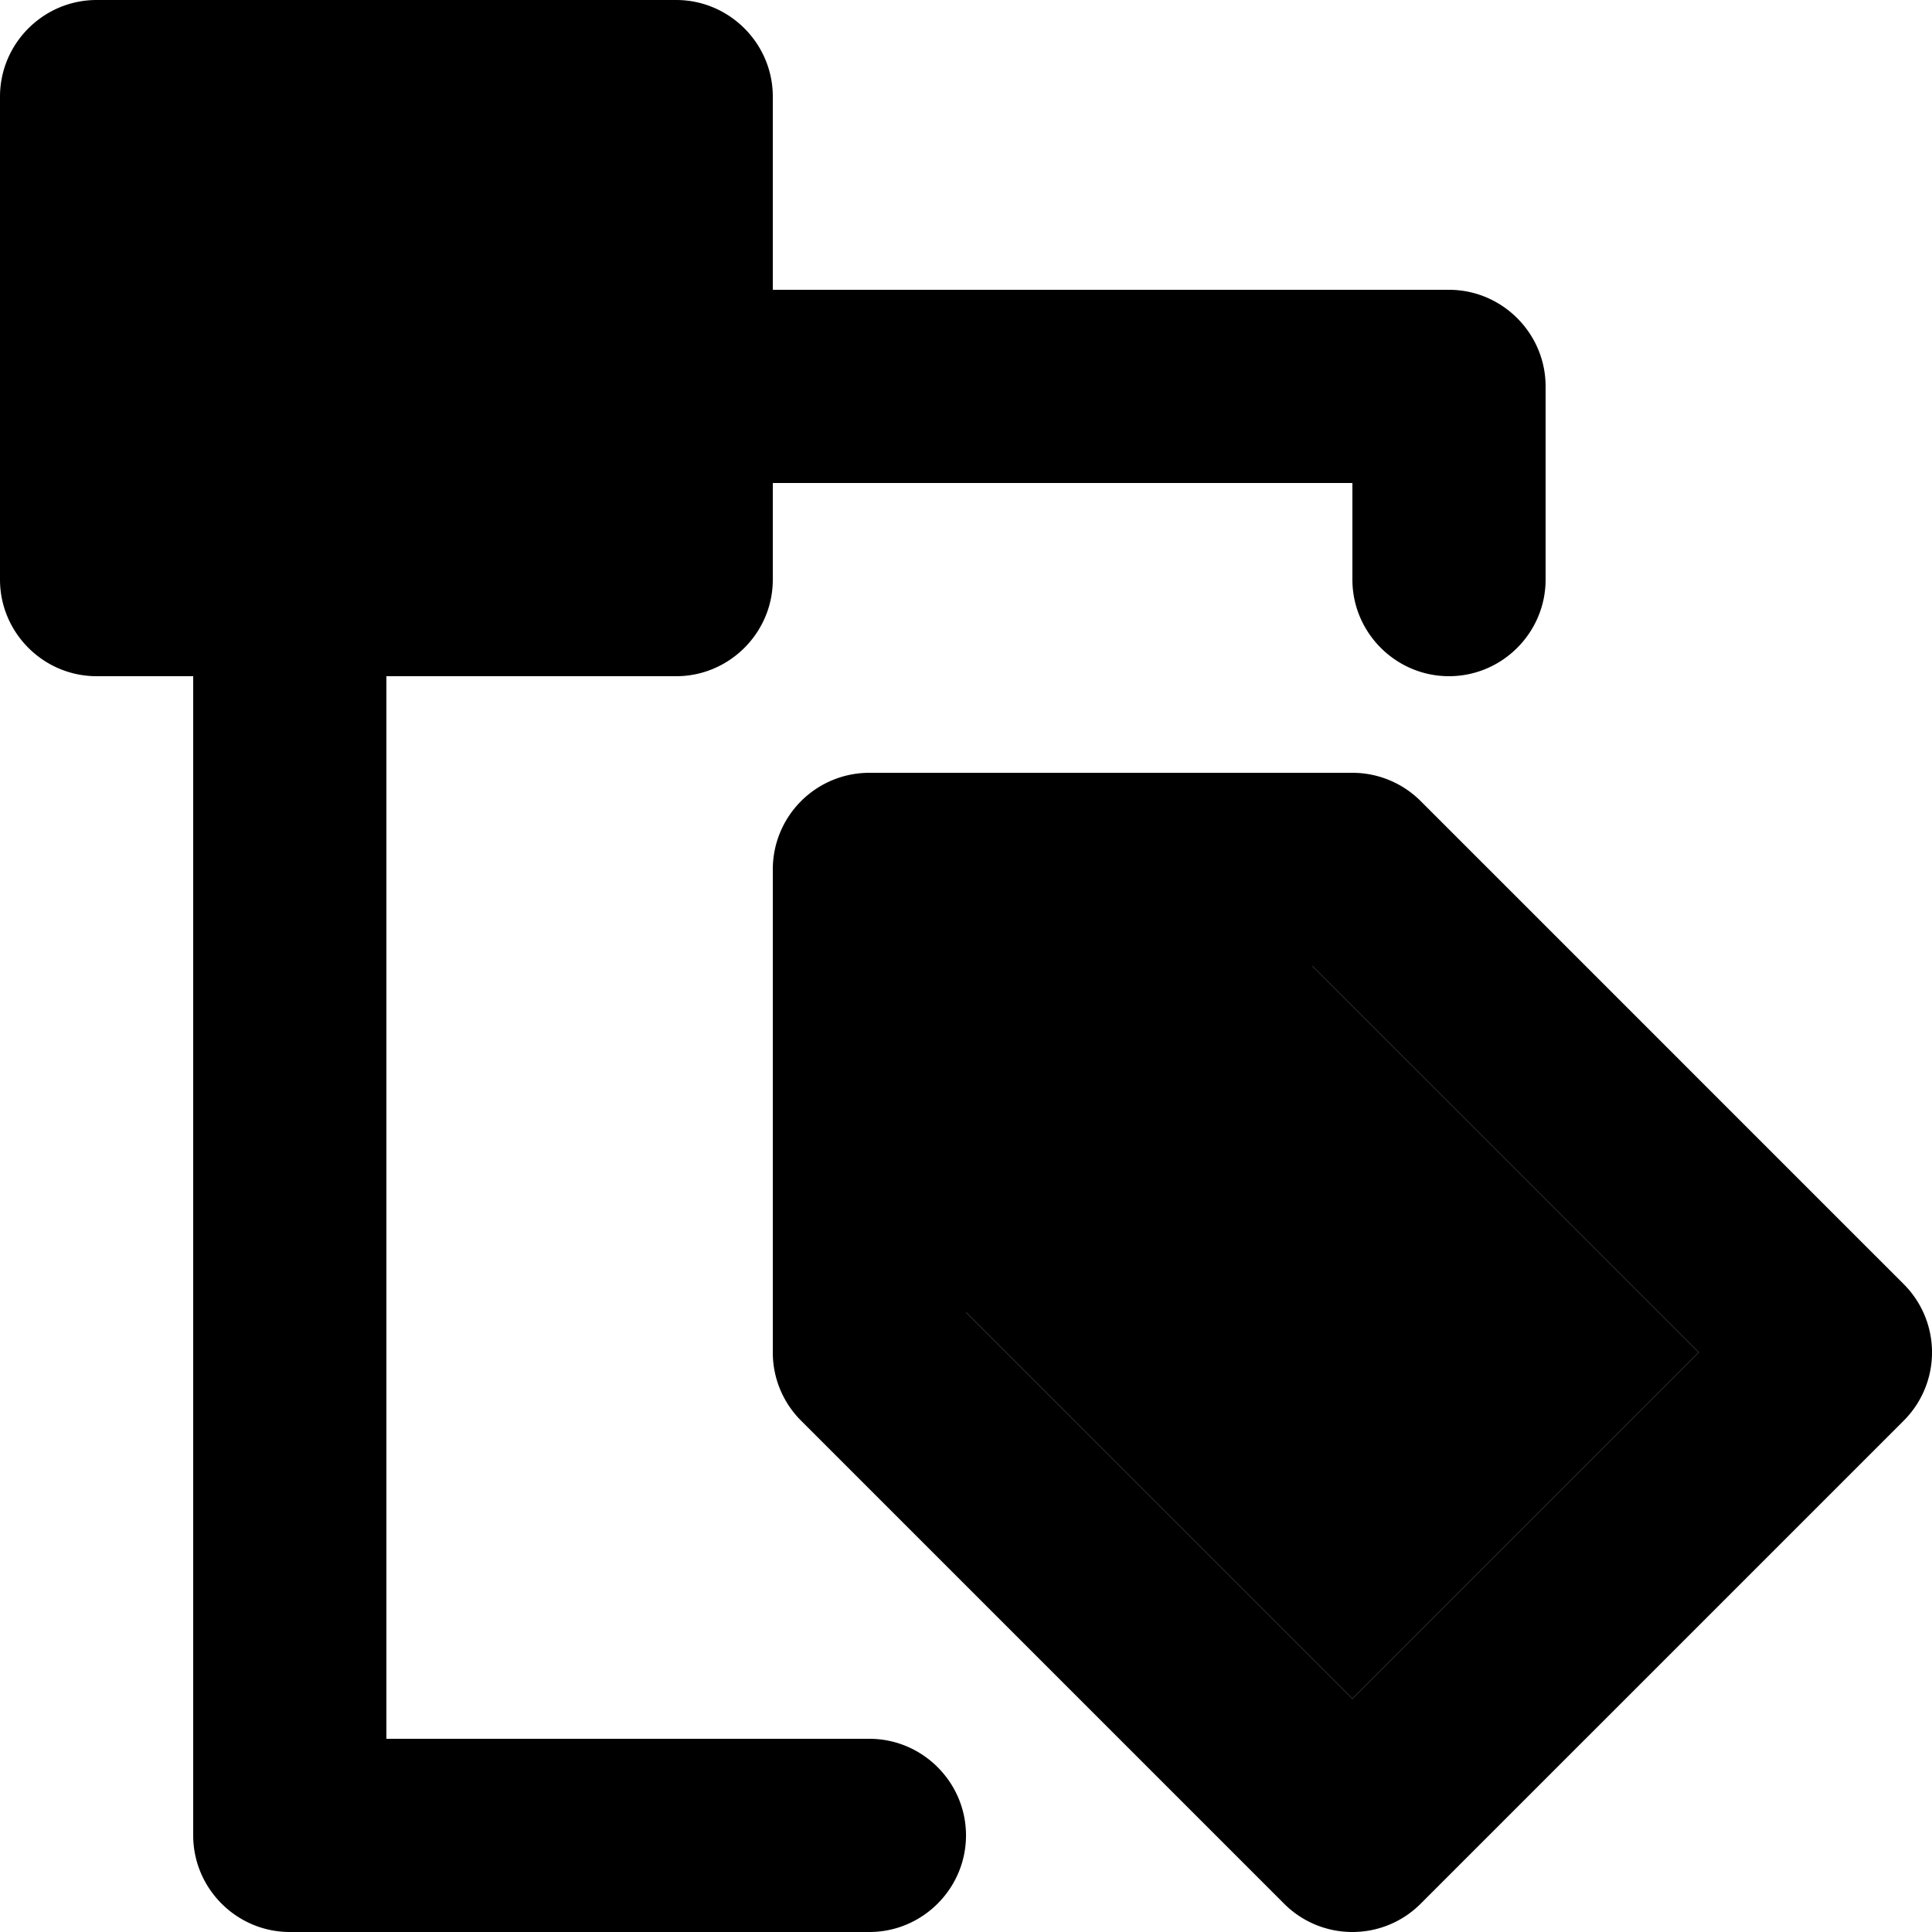
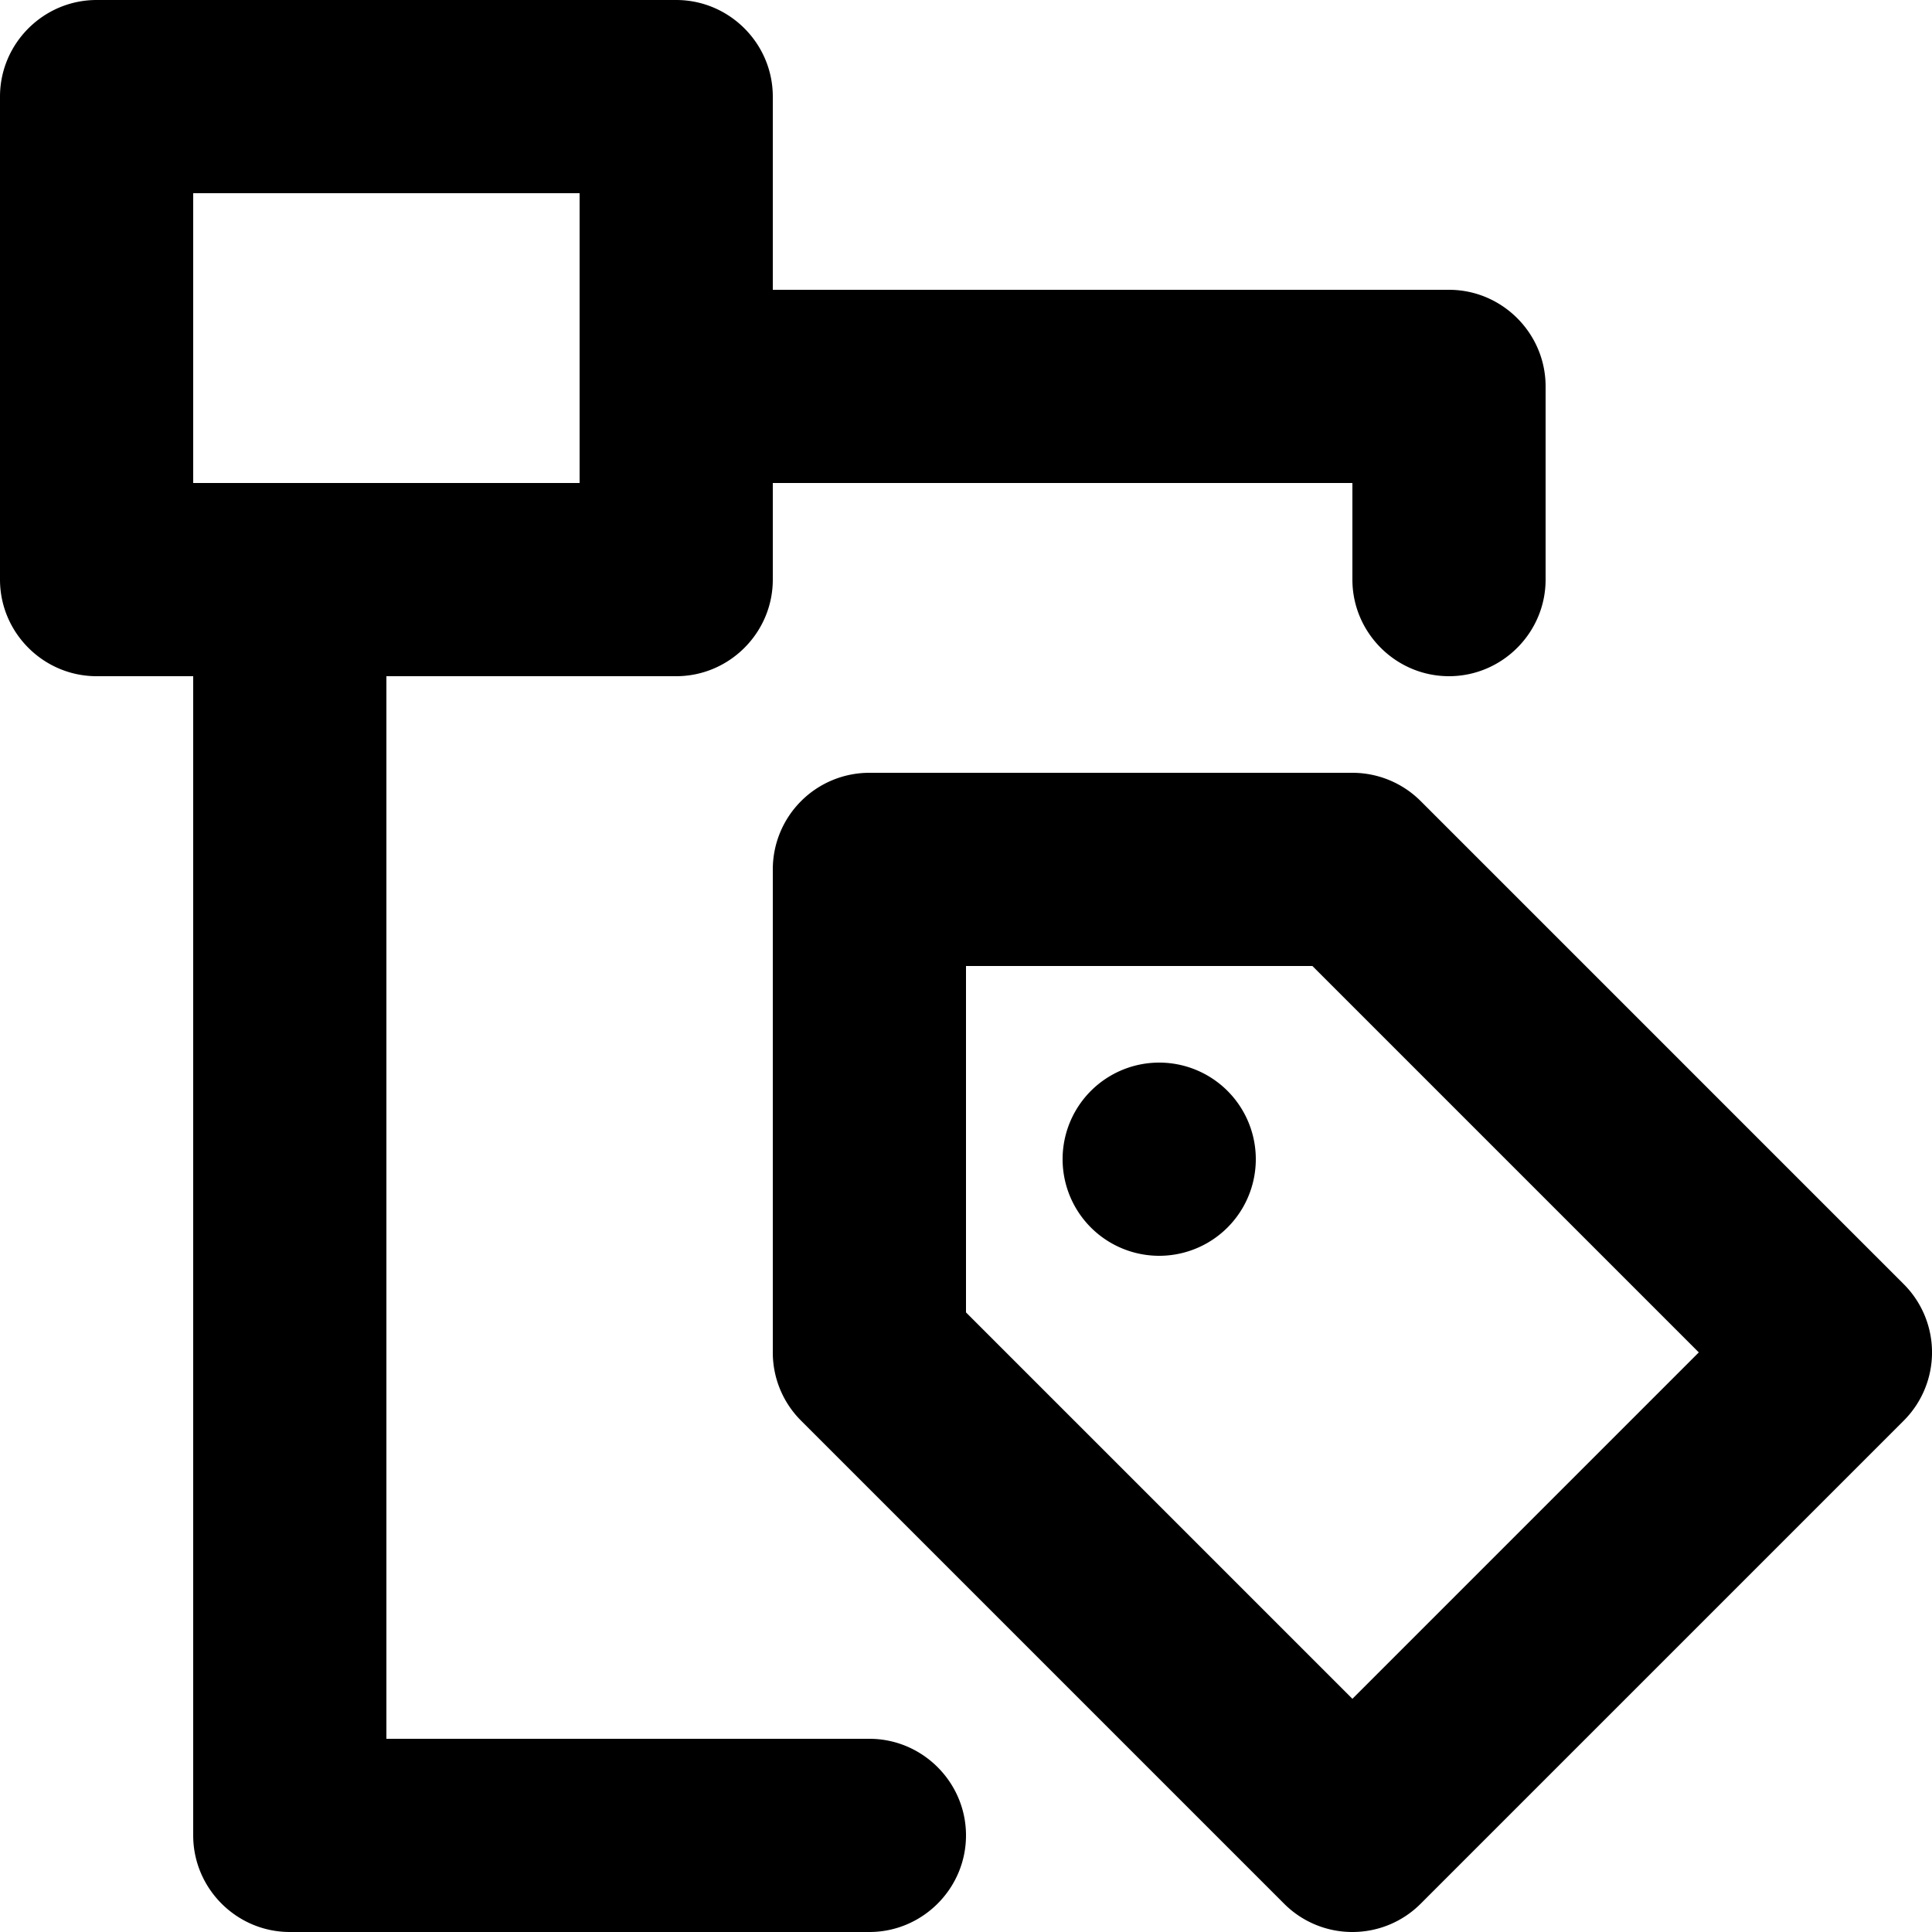
<svg xmlns="http://www.w3.org/2000/svg" viewBox="0 0 20 20">
-   <path fill="currentColor" d="M2 5V2h4v3H2zm8 8.586V10h3.586l4 4L14 17.586l-4-4z" />
  <path d="M2 5h4V2H2v3zm13-2c.55 0 1 .45 1 1v2c0 .55-.45 1-1 1s-1-.45-1-1V5H8v1c0 .55-.45 1-1 1H4v11h5c.55 0 1 .45 1 1s-.45 1-1 1H3c-.55 0-1-.45-1-1V7H1c-.55 0-1-.45-1-1V1c0-.55.45-1 1-1h6c.55 0 1 .45 1 1v2h7zm-1 17a.997.997 0 0 1-.707-.293l-5-5A.996.996 0 0 1 8 14V9a1 1 0 0 1 1-1h5a1 1 0 0 1 .707.293l5 5a.999.999 0 0 1 0 1.414l-5 5A.997.997 0 0 1 14 20zm-4-6.414l4 4L17.586 14l-4-4H10v3.586zM13 12a1 1 0 1 1-2 0 1 1 0 1 1 2 0z" />
</svg>